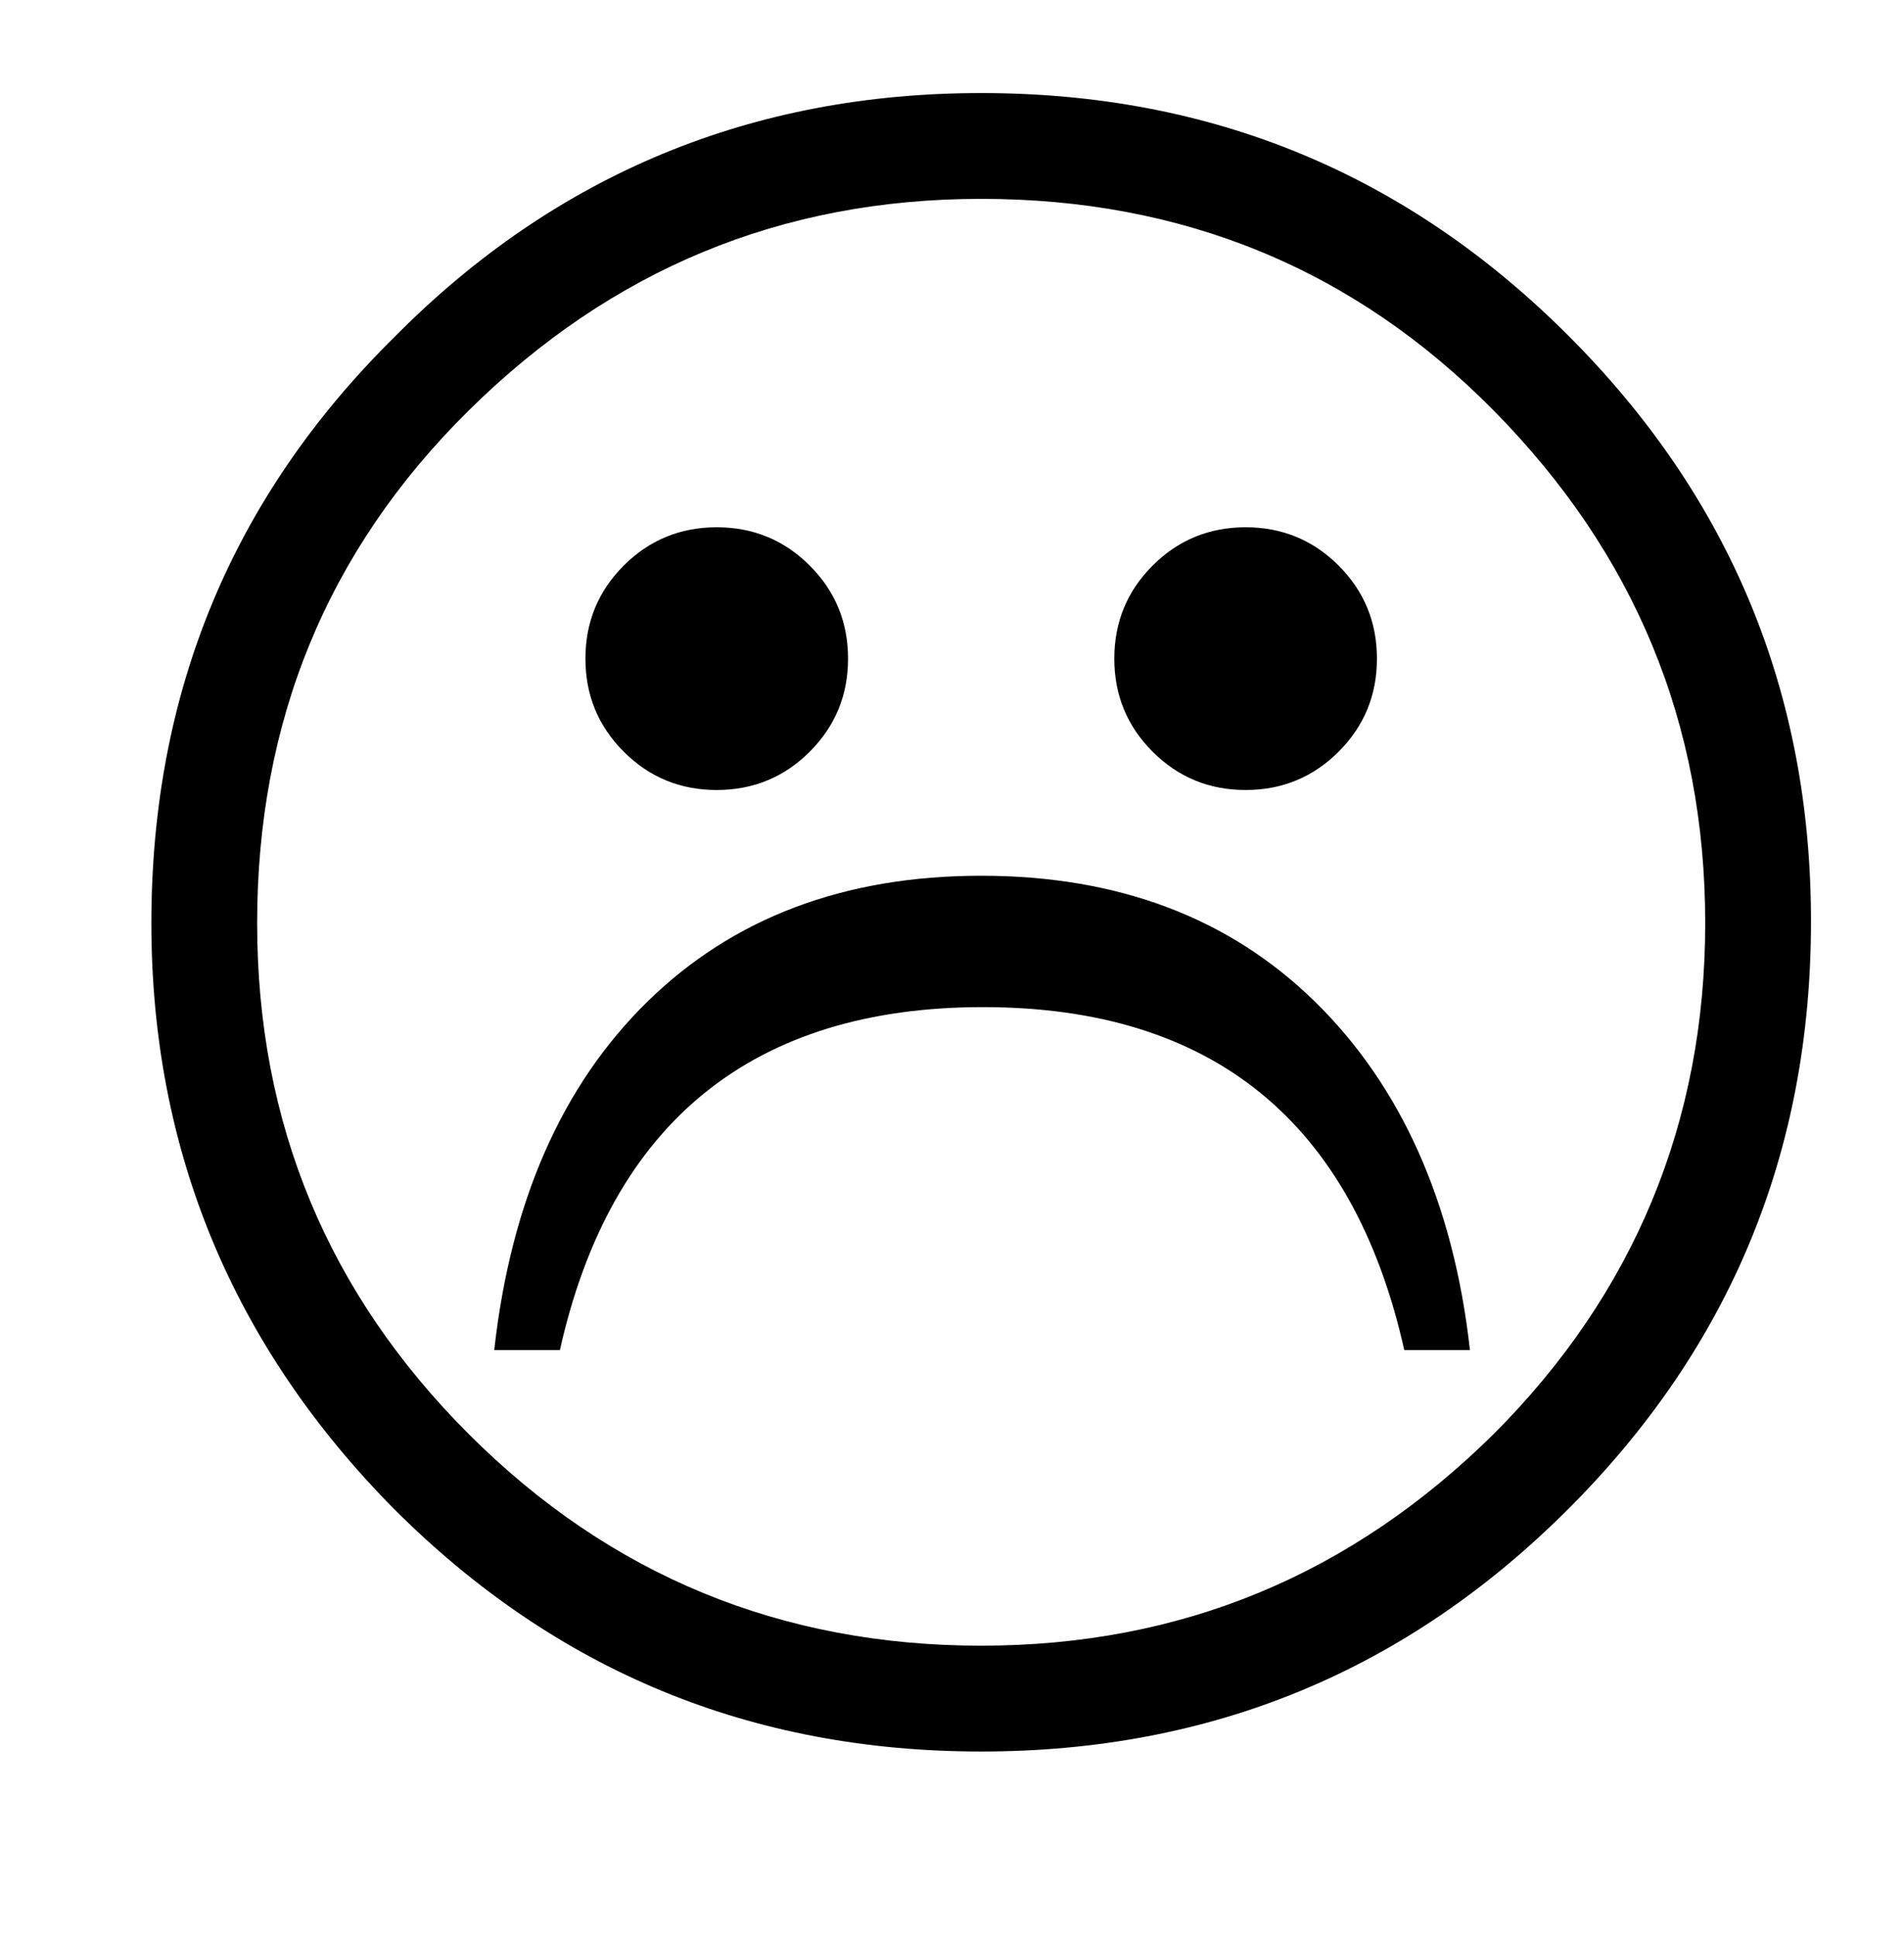
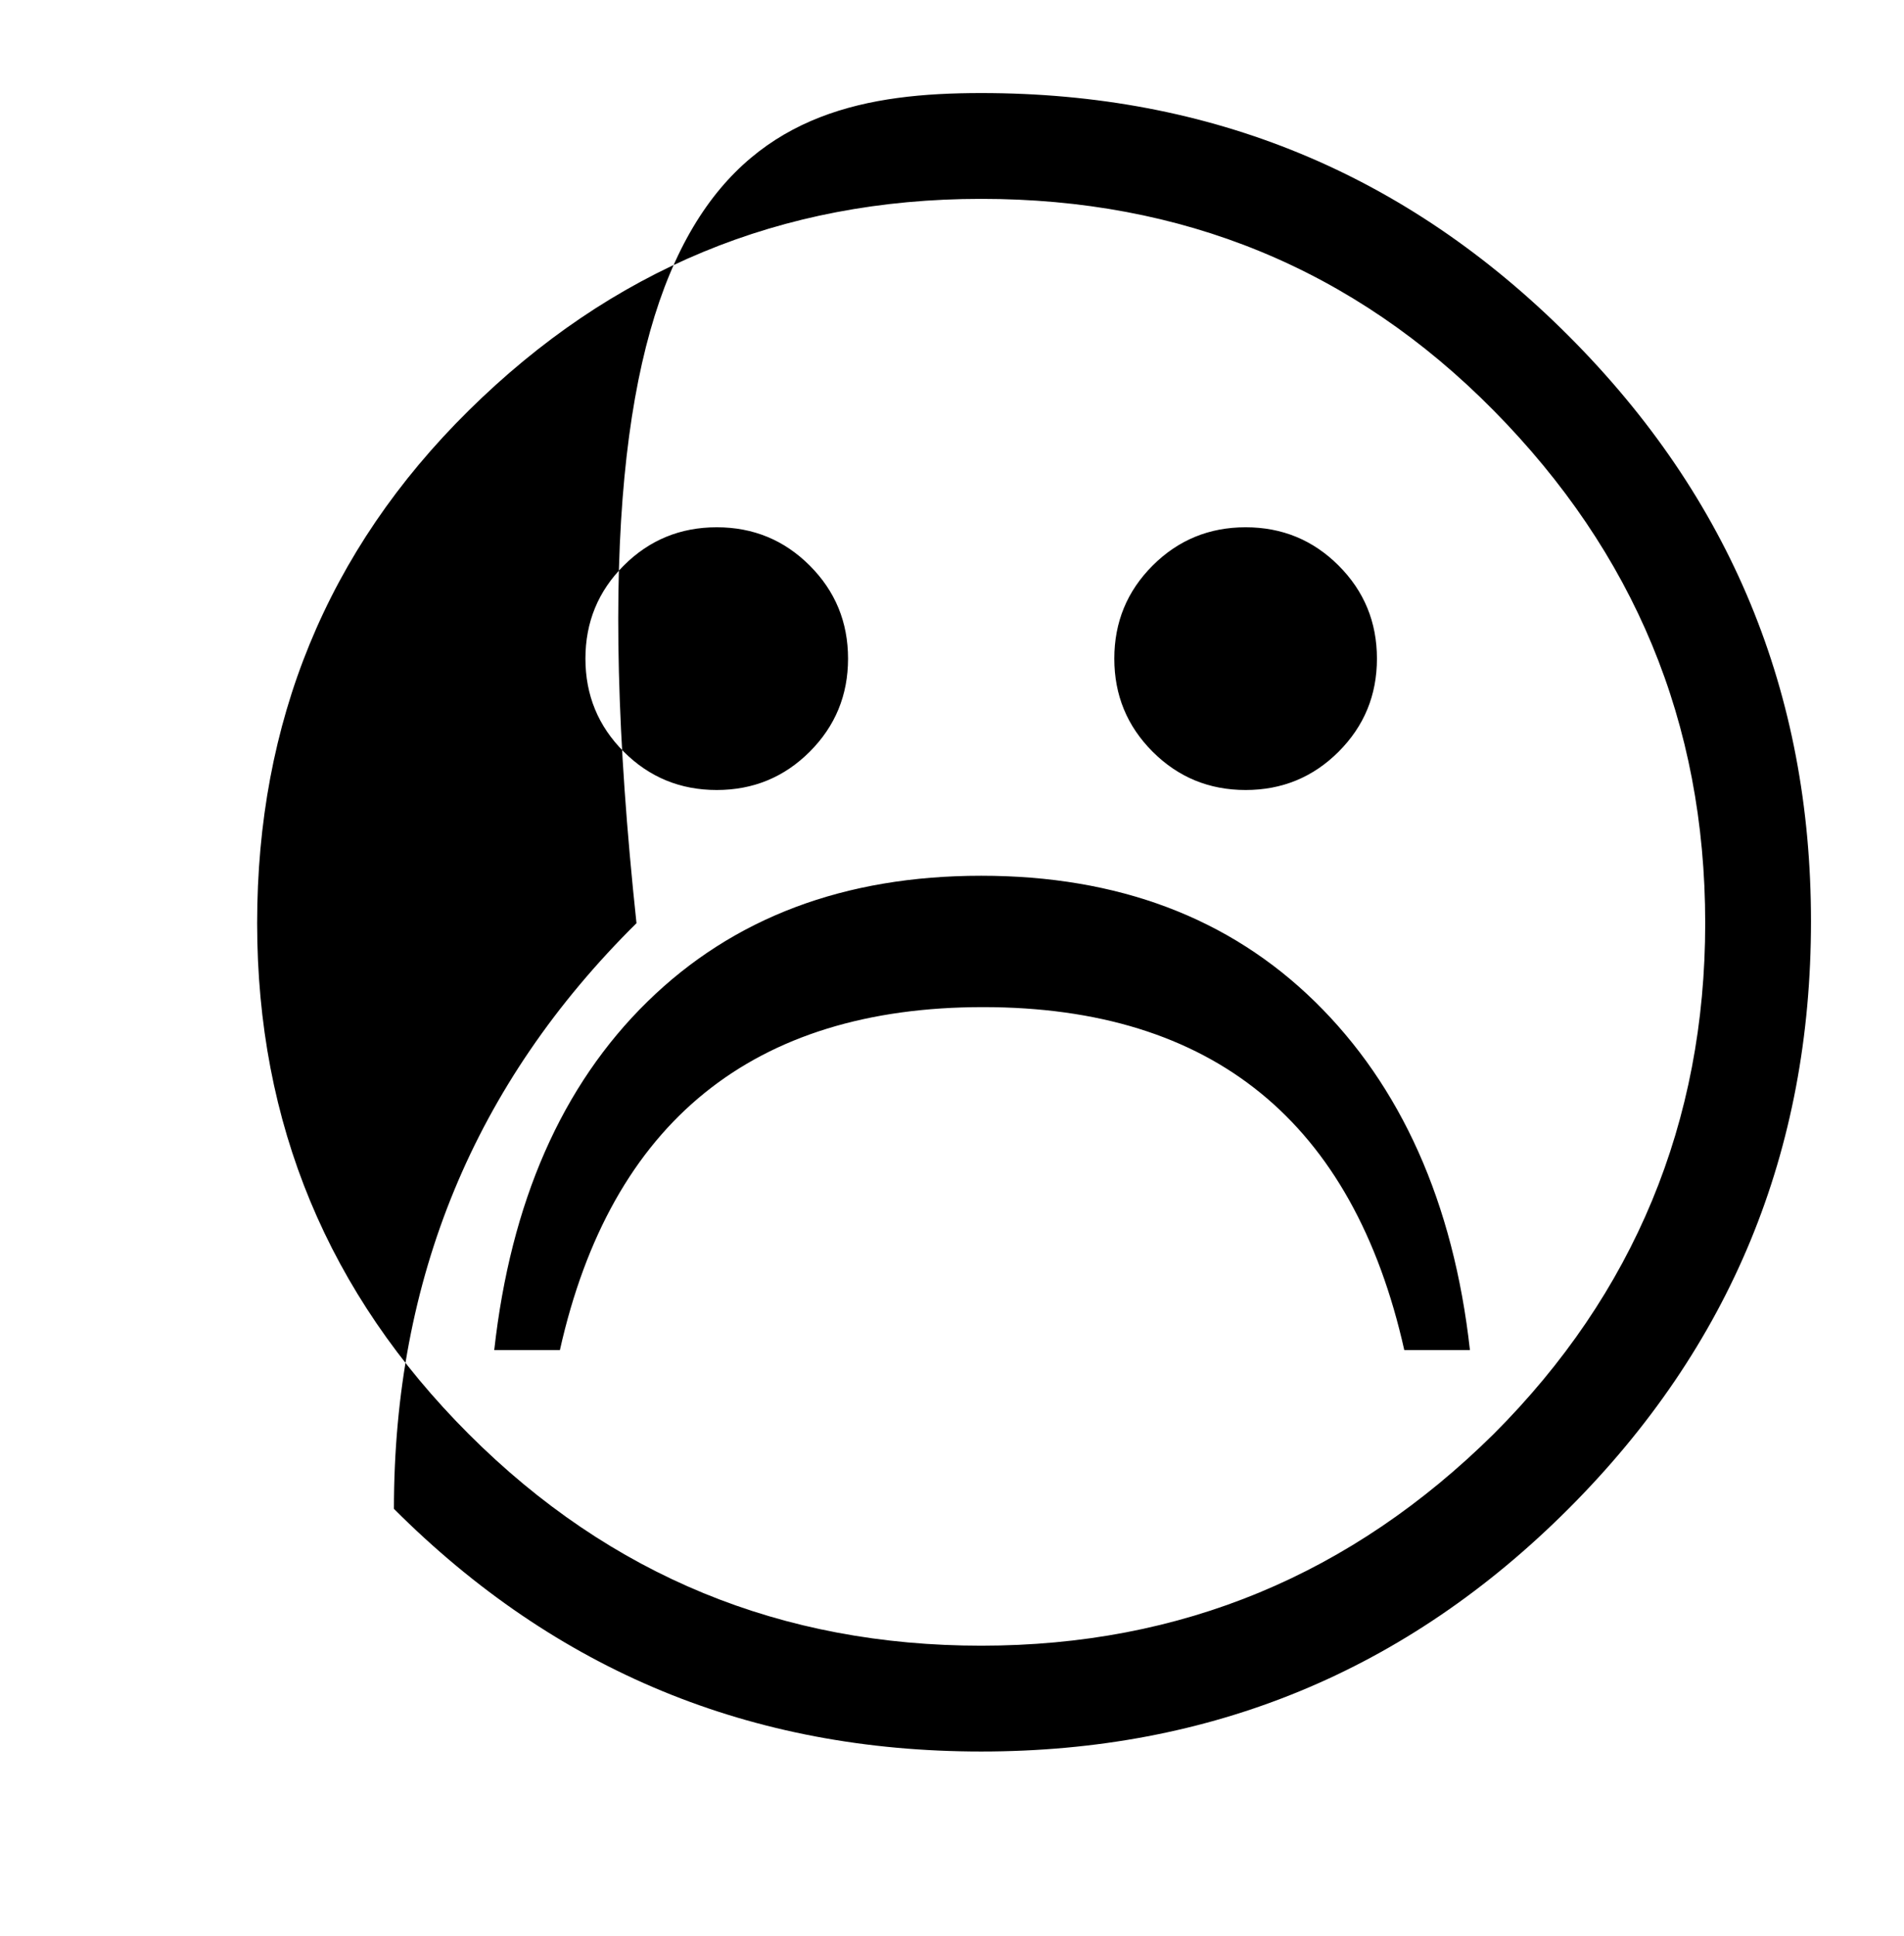
<svg xmlns="http://www.w3.org/2000/svg" version="1.1" id="Layer_1" x="0px" y="0px" viewBox="0 0 104.4 106.1" style="enable-background:new 0 0 104.4 106.1;" xml:space="preserve">
  <g>
-     <path d="M53.8,96c-12.6,0-23.3-4.4-32.2-13.3C12.8,73.8,8.3,63.1,8.3,50.6c0-12.6,4.4-23.3,13.3-32.1C30.5,9.5,41.3,5.1,53.8,5.1   c12.6,0,23.3,4.4,32.2,13.3c8.9,8.9,13.3,19.6,13.3,32.1c0,12.6-4.4,23.3-13.3,32.2C77.1,91.6,66.4,96,53.8,96z M53.8,90.2   c11,0,20.3-3.9,28.1-11.6c7.7-7.7,11.6-17.1,11.6-28c0-11-3.9-20.3-11.6-28.1c-7.7-7.8-17.1-11.6-28.1-11.6s-20.3,3.9-28.1,11.6   S14.1,39.6,14.1,50.6c0,11,3.9,20.3,11.6,28C33.5,86.4,42.9,90.2,53.8,90.2z M30.7,74h-3.6c0.9-8.1,3.7-14.5,8.4-19.1   c4.7-4.6,10.8-6.9,18.3-6.9s13.6,2.3,18.3,6.9c4.7,4.6,7.6,11,8.5,19.1H77c-2.8-12.5-10.5-18.8-23.1-18.8   C41.3,55.2,33.5,61.5,30.7,74z M39.3,43.3c-2,0-3.7-0.7-5.1-2.1c-1.4-1.4-2.1-3.1-2.1-5.1s0.7-3.7,2.1-5.1c1.4-1.4,3.1-2.1,5.1-2.1   c2,0,3.7,0.7,5.1,2.1c1.4,1.4,2.1,3.1,2.1,5.1s-0.7,3.7-2.1,5.1C43,42.6,41.3,43.3,39.3,43.3z M68.3,43.3c-2,0-3.7-0.7-5.1-2.1   c-1.4-1.4-2.1-3.1-2.1-5.1s0.7-3.7,2.1-5.1c1.4-1.4,3.1-2.1,5.1-2.1s3.7,0.7,5.1,2.1c1.4,1.4,2.1,3.1,2.1,5.1s-0.7,3.7-2.1,5.1   C72,42.6,70.3,43.3,68.3,43.3z" />
+     <path d="M53.8,96c-12.6,0-23.3-4.4-32.2-13.3c0-12.6,4.4-23.3,13.3-32.1C30.5,9.5,41.3,5.1,53.8,5.1   c12.6,0,23.3,4.4,32.2,13.3c8.9,8.9,13.3,19.6,13.3,32.1c0,12.6-4.4,23.3-13.3,32.2C77.1,91.6,66.4,96,53.8,96z M53.8,90.2   c11,0,20.3-3.9,28.1-11.6c7.7-7.7,11.6-17.1,11.6-28c0-11-3.9-20.3-11.6-28.1c-7.7-7.8-17.1-11.6-28.1-11.6s-20.3,3.9-28.1,11.6   S14.1,39.6,14.1,50.6c0,11,3.9,20.3,11.6,28C33.5,86.4,42.9,90.2,53.8,90.2z M30.7,74h-3.6c0.9-8.1,3.7-14.5,8.4-19.1   c4.7-4.6,10.8-6.9,18.3-6.9s13.6,2.3,18.3,6.9c4.7,4.6,7.6,11,8.5,19.1H77c-2.8-12.5-10.5-18.8-23.1-18.8   C41.3,55.2,33.5,61.5,30.7,74z M39.3,43.3c-2,0-3.7-0.7-5.1-2.1c-1.4-1.4-2.1-3.1-2.1-5.1s0.7-3.7,2.1-5.1c1.4-1.4,3.1-2.1,5.1-2.1   c2,0,3.7,0.7,5.1,2.1c1.4,1.4,2.1,3.1,2.1,5.1s-0.7,3.7-2.1,5.1C43,42.6,41.3,43.3,39.3,43.3z M68.3,43.3c-2,0-3.7-0.7-5.1-2.1   c-1.4-1.4-2.1-3.1-2.1-5.1s0.7-3.7,2.1-5.1c1.4-1.4,3.1-2.1,5.1-2.1s3.7,0.7,5.1,2.1c1.4,1.4,2.1,3.1,2.1,5.1s-0.7,3.7-2.1,5.1   C72,42.6,70.3,43.3,68.3,43.3z" />
  </g>
</svg>